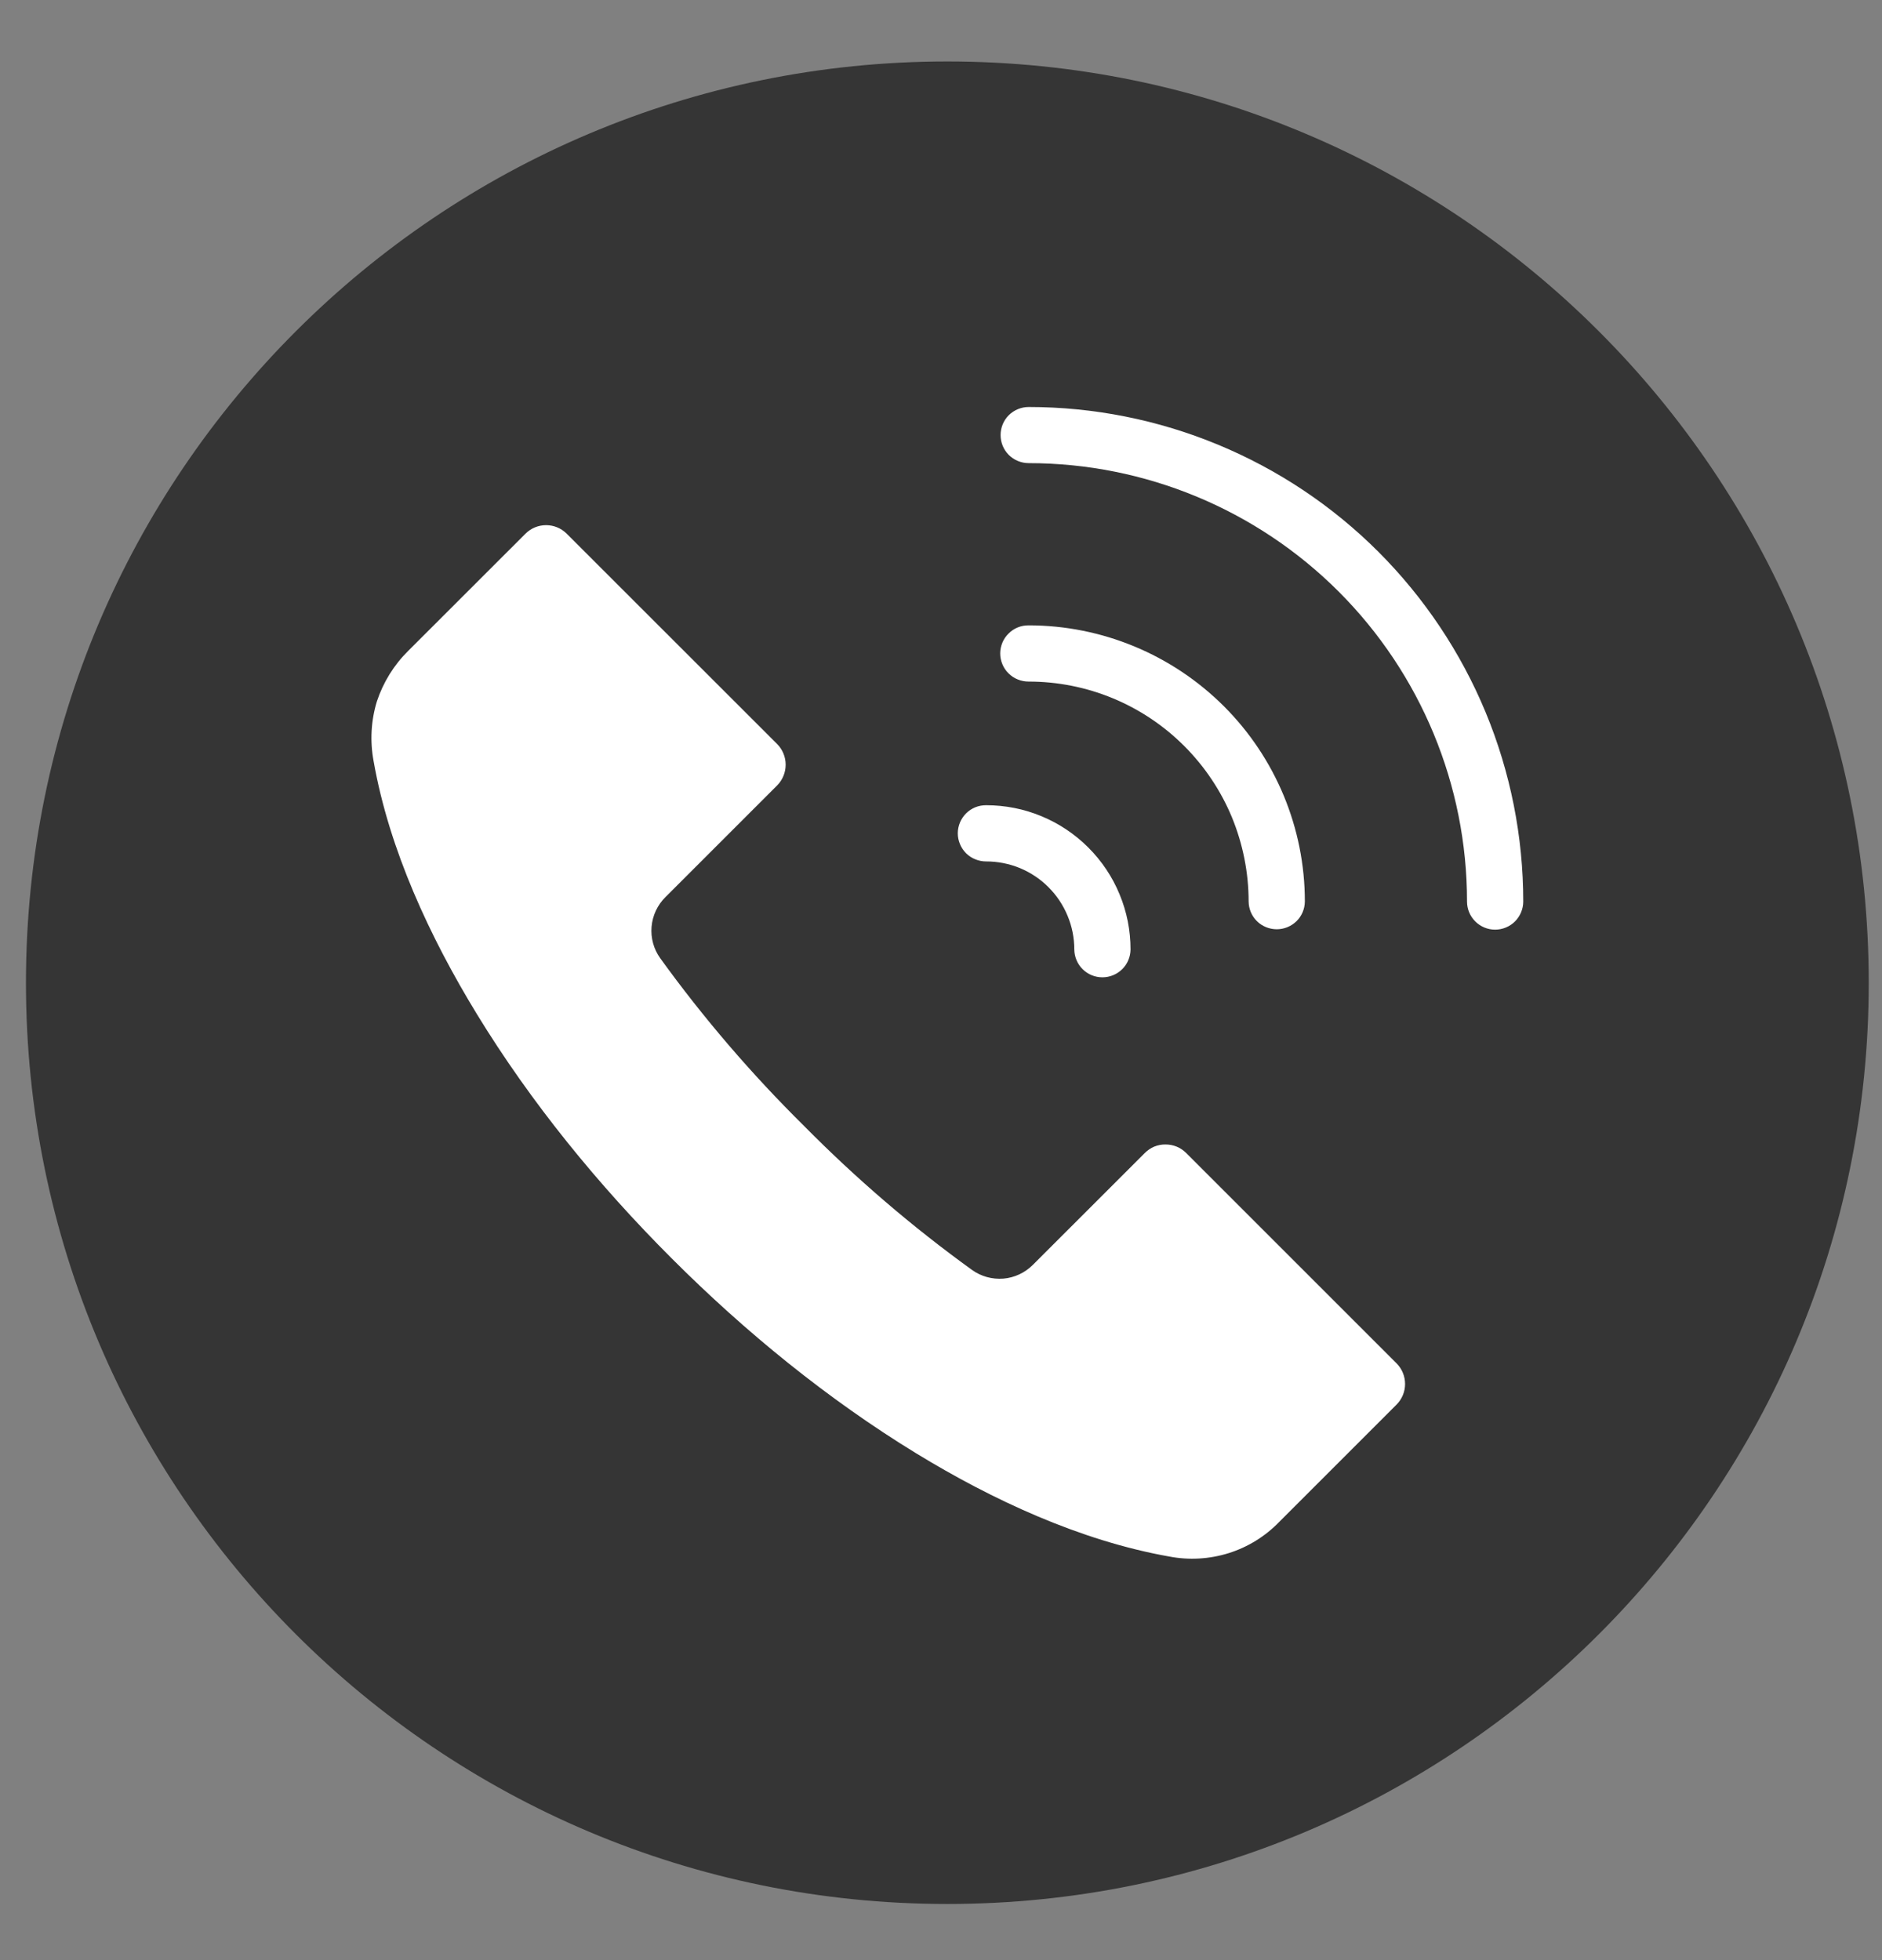
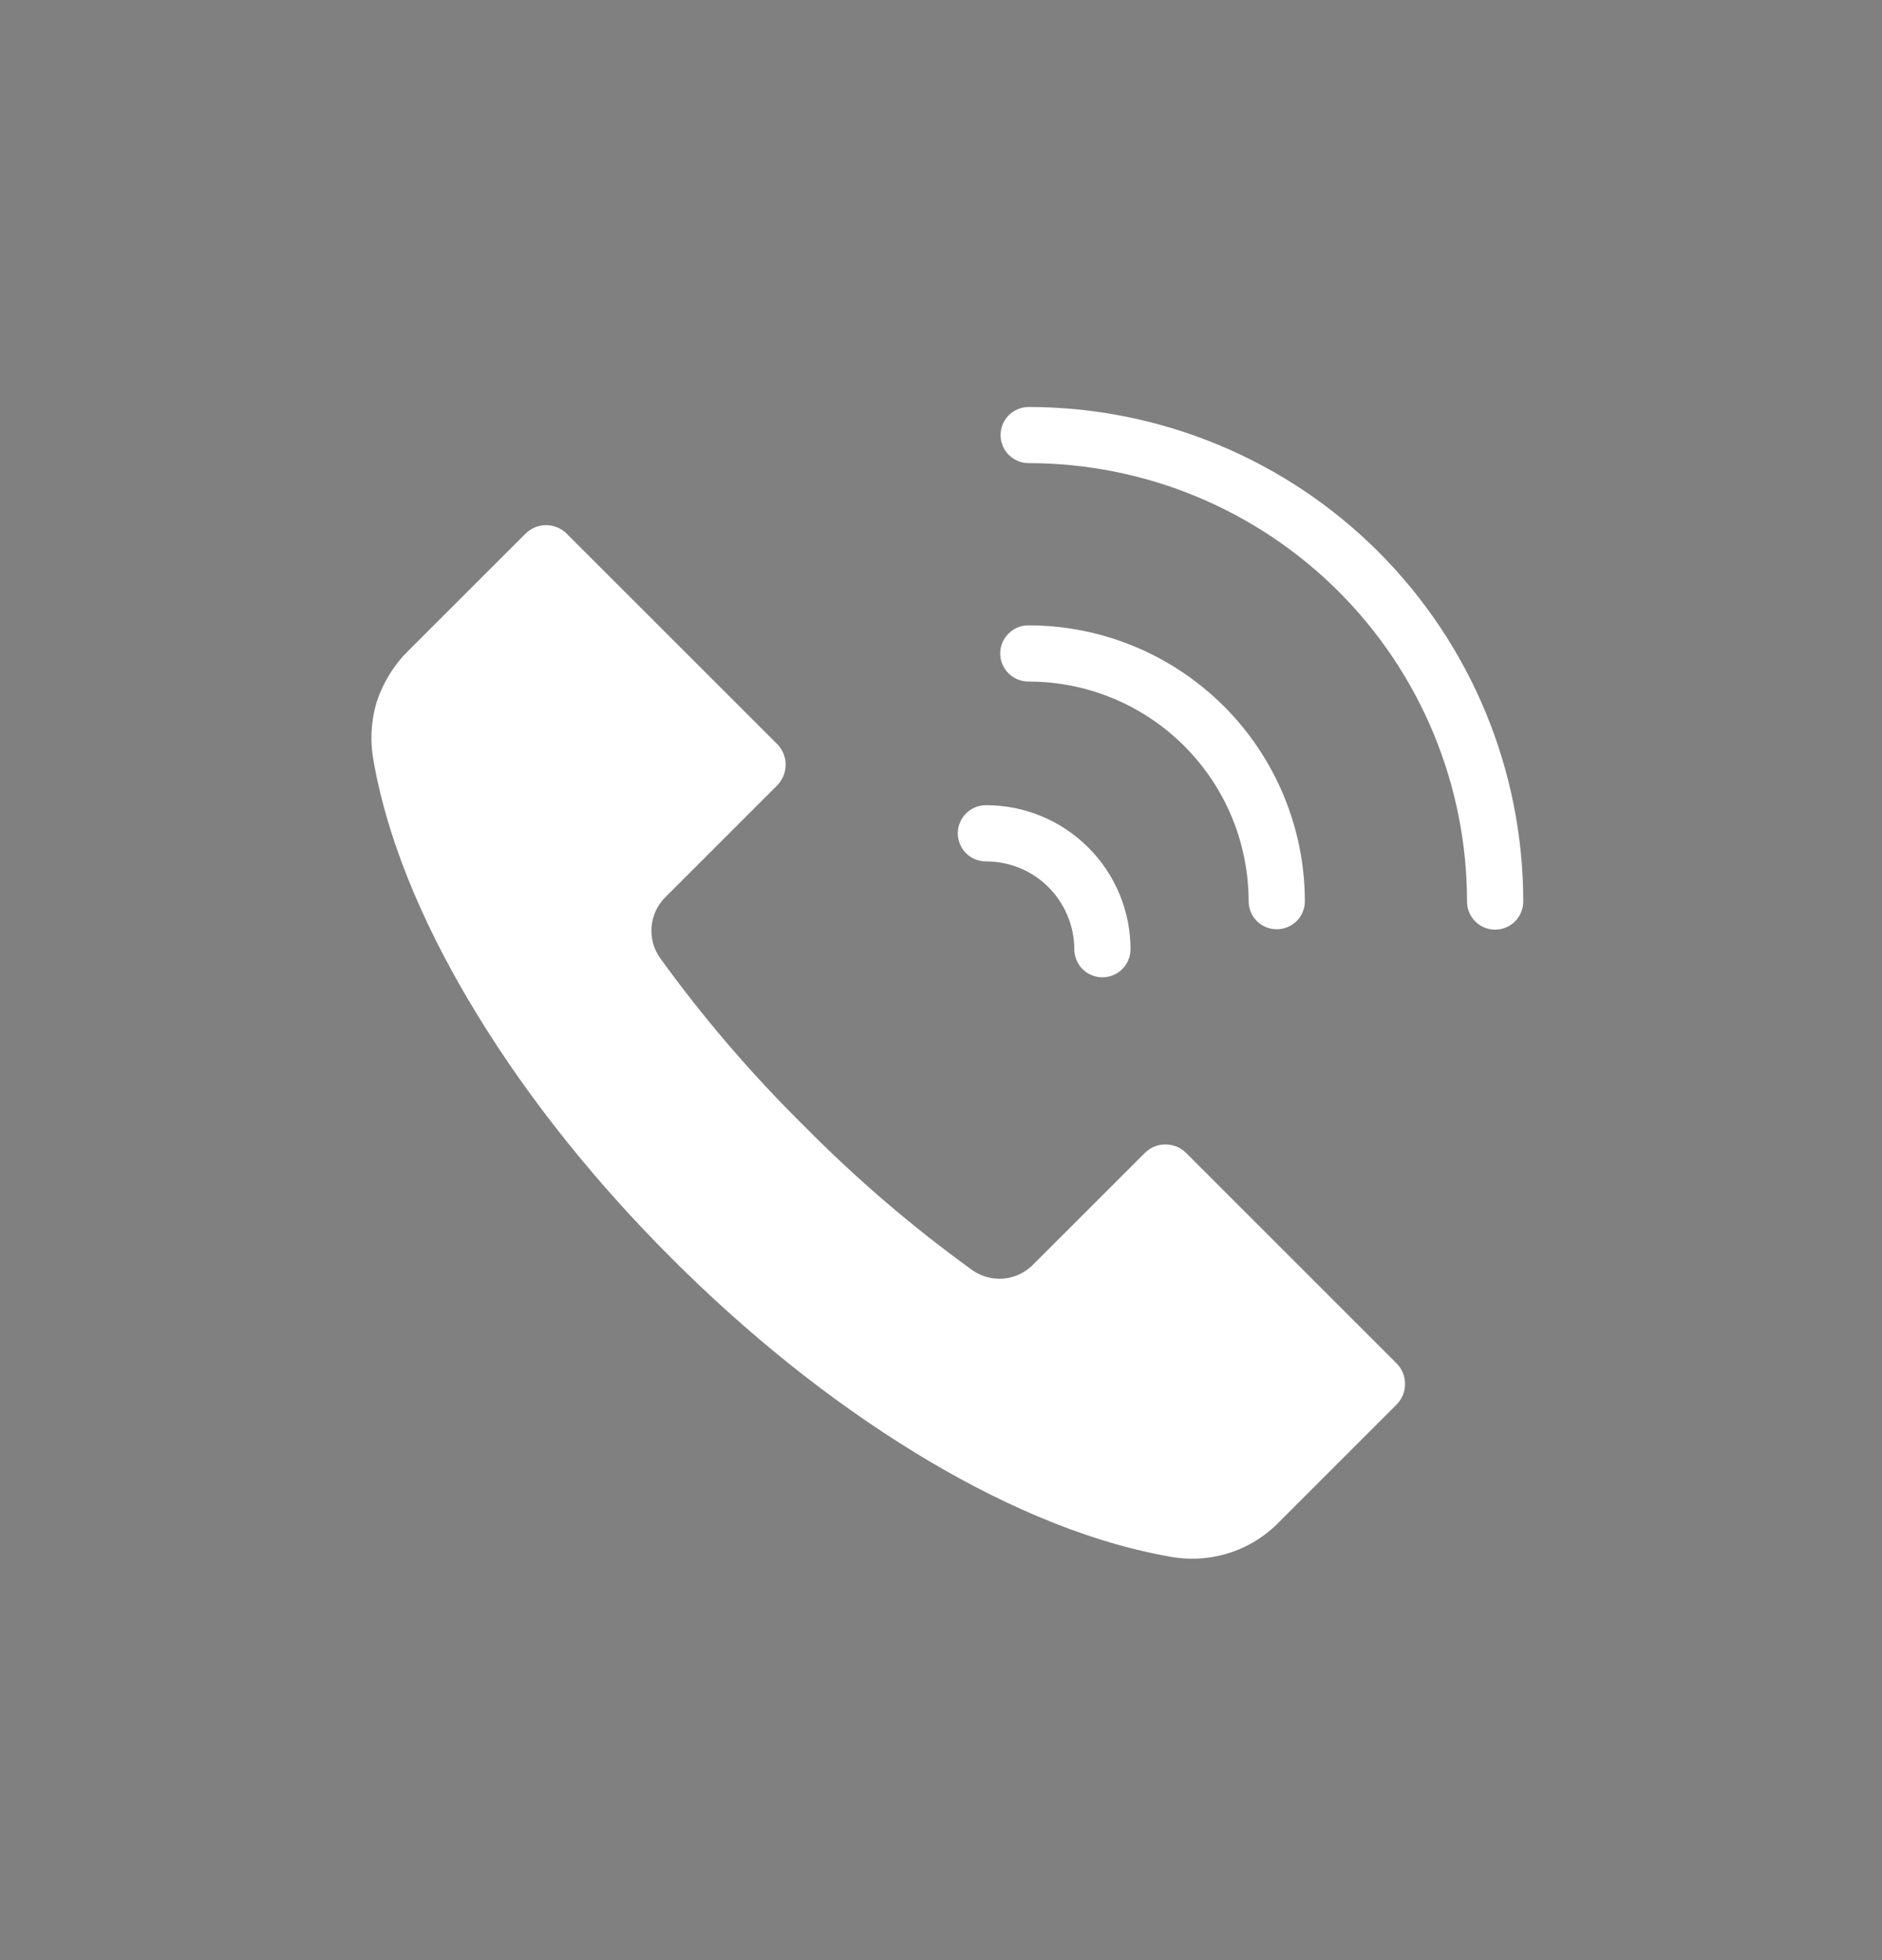
<svg xmlns="http://www.w3.org/2000/svg" width="24" height="25" viewBox="0 0 24 25" fill="none">
  <rect x="0" y="0" width="24" height="25" fill="#808080" stroke="none" />
-   <path fill-rule="evenodd" clip-rule="evenodd" d="M12.081 0.784C18.57 0.784 23.831 6.044 23.831 12.536C23.831 19.025 18.57 24.284 12.081 24.284C5.592 24.284 0.331 19.025 0.331 12.536C0.331 6.044 5.592 0.784 12.081 0.784Z" fill="#353535" />
  <path fill-rule="evenodd" clip-rule="evenodd" d="M13.118 8.693C13.486 8.693 13.851 8.765 14.191 8.906C14.532 9.047 14.841 9.254 15.101 9.514C15.362 9.775 15.569 10.084 15.71 10.424C15.85 10.765 15.923 11.13 15.923 11.498C15.924 11.592 15.962 11.683 16.029 11.749C16.096 11.815 16.187 11.852 16.282 11.852C16.376 11.852 16.466 11.815 16.534 11.749C16.601 11.683 16.639 11.592 16.64 11.498C16.64 10.564 16.268 9.668 15.608 9.008C14.947 8.348 14.052 7.976 13.118 7.976C13.07 7.976 13.023 7.984 12.979 8.002C12.935 8.02 12.896 8.046 12.862 8.08C12.828 8.113 12.801 8.153 12.783 8.196C12.765 8.24 12.755 8.287 12.755 8.334C12.755 8.382 12.765 8.429 12.783 8.472C12.801 8.516 12.828 8.556 12.862 8.589C12.896 8.622 12.935 8.649 12.979 8.666C13.023 8.684 13.07 8.693 13.118 8.693V8.693ZM12.576 10.987C12.529 10.987 12.482 10.978 12.438 10.96C12.394 10.943 12.354 10.916 12.32 10.883C12.287 10.85 12.26 10.81 12.242 10.766C12.224 10.723 12.214 10.676 12.214 10.628C12.214 10.581 12.224 10.534 12.242 10.49C12.26 10.447 12.287 10.407 12.32 10.374C12.354 10.34 12.394 10.314 12.438 10.296C12.482 10.278 12.529 10.27 12.576 10.27C12.818 10.27 13.058 10.317 13.281 10.41C13.504 10.502 13.707 10.638 13.878 10.809C14.049 10.98 14.185 11.182 14.277 11.406C14.37 11.629 14.417 11.868 14.417 12.11C14.416 12.204 14.378 12.295 14.311 12.361C14.243 12.428 14.153 12.465 14.058 12.465C13.964 12.465 13.873 12.428 13.806 12.361C13.739 12.295 13.701 12.204 13.7 12.11C13.7 11.963 13.671 11.816 13.614 11.68C13.558 11.544 13.475 11.42 13.371 11.316C13.267 11.211 13.143 11.129 13.007 11.072C12.87 11.016 12.724 10.987 12.577 10.987H12.576ZM14.909 19.852C13.777 19.651 12.659 19.132 11.683 18.536C10.555 17.846 9.501 16.986 8.566 16.05C7.63 15.115 6.77 14.062 6.08 12.932C5.484 11.956 4.963 10.838 4.764 9.706C4.717 9.453 4.731 9.192 4.806 8.946C4.887 8.702 5.024 8.48 5.207 8.3L6.701 6.807C6.771 6.737 6.865 6.698 6.964 6.698C7.063 6.698 7.157 6.737 7.227 6.807L9.911 9.49C9.98 9.56 10.019 9.655 10.019 9.753C10.019 9.852 9.98 9.947 9.911 10.017L8.485 11.443C8.383 11.544 8.321 11.678 8.309 11.821C8.297 11.963 8.336 12.106 8.42 12.222C8.971 12.985 9.585 13.7 10.255 14.362C10.916 15.031 11.631 15.645 12.394 16.196C12.51 16.28 12.652 16.319 12.795 16.308C12.938 16.296 13.071 16.233 13.172 16.132L14.6 14.705C14.634 14.671 14.675 14.643 14.72 14.624C14.765 14.606 14.813 14.596 14.862 14.597C14.961 14.596 15.056 14.635 15.126 14.705L17.809 17.388C17.879 17.458 17.918 17.553 17.918 17.652C17.918 17.75 17.879 17.845 17.809 17.915L16.315 19.409C16.137 19.594 15.914 19.732 15.669 19.809C15.423 19.886 15.162 19.901 14.909 19.852ZM13.118 5.907C13.023 5.907 12.932 5.869 12.864 5.802C12.797 5.735 12.76 5.644 12.76 5.549C12.76 5.454 12.797 5.363 12.864 5.296C12.932 5.229 13.023 5.191 13.118 5.191C13.946 5.191 14.766 5.354 15.531 5.671C16.297 5.988 16.992 6.452 17.578 7.038C18.163 7.624 18.628 8.319 18.945 9.084C19.262 9.85 19.425 10.67 19.425 11.498C19.425 11.593 19.387 11.684 19.32 11.752C19.253 11.819 19.161 11.857 19.066 11.857C18.971 11.857 18.88 11.819 18.813 11.752C18.745 11.684 18.708 11.593 18.708 11.498C18.708 10.015 18.119 8.593 17.071 7.545C16.022 6.496 14.6 5.907 13.118 5.907Z" fill="white" />
</svg>